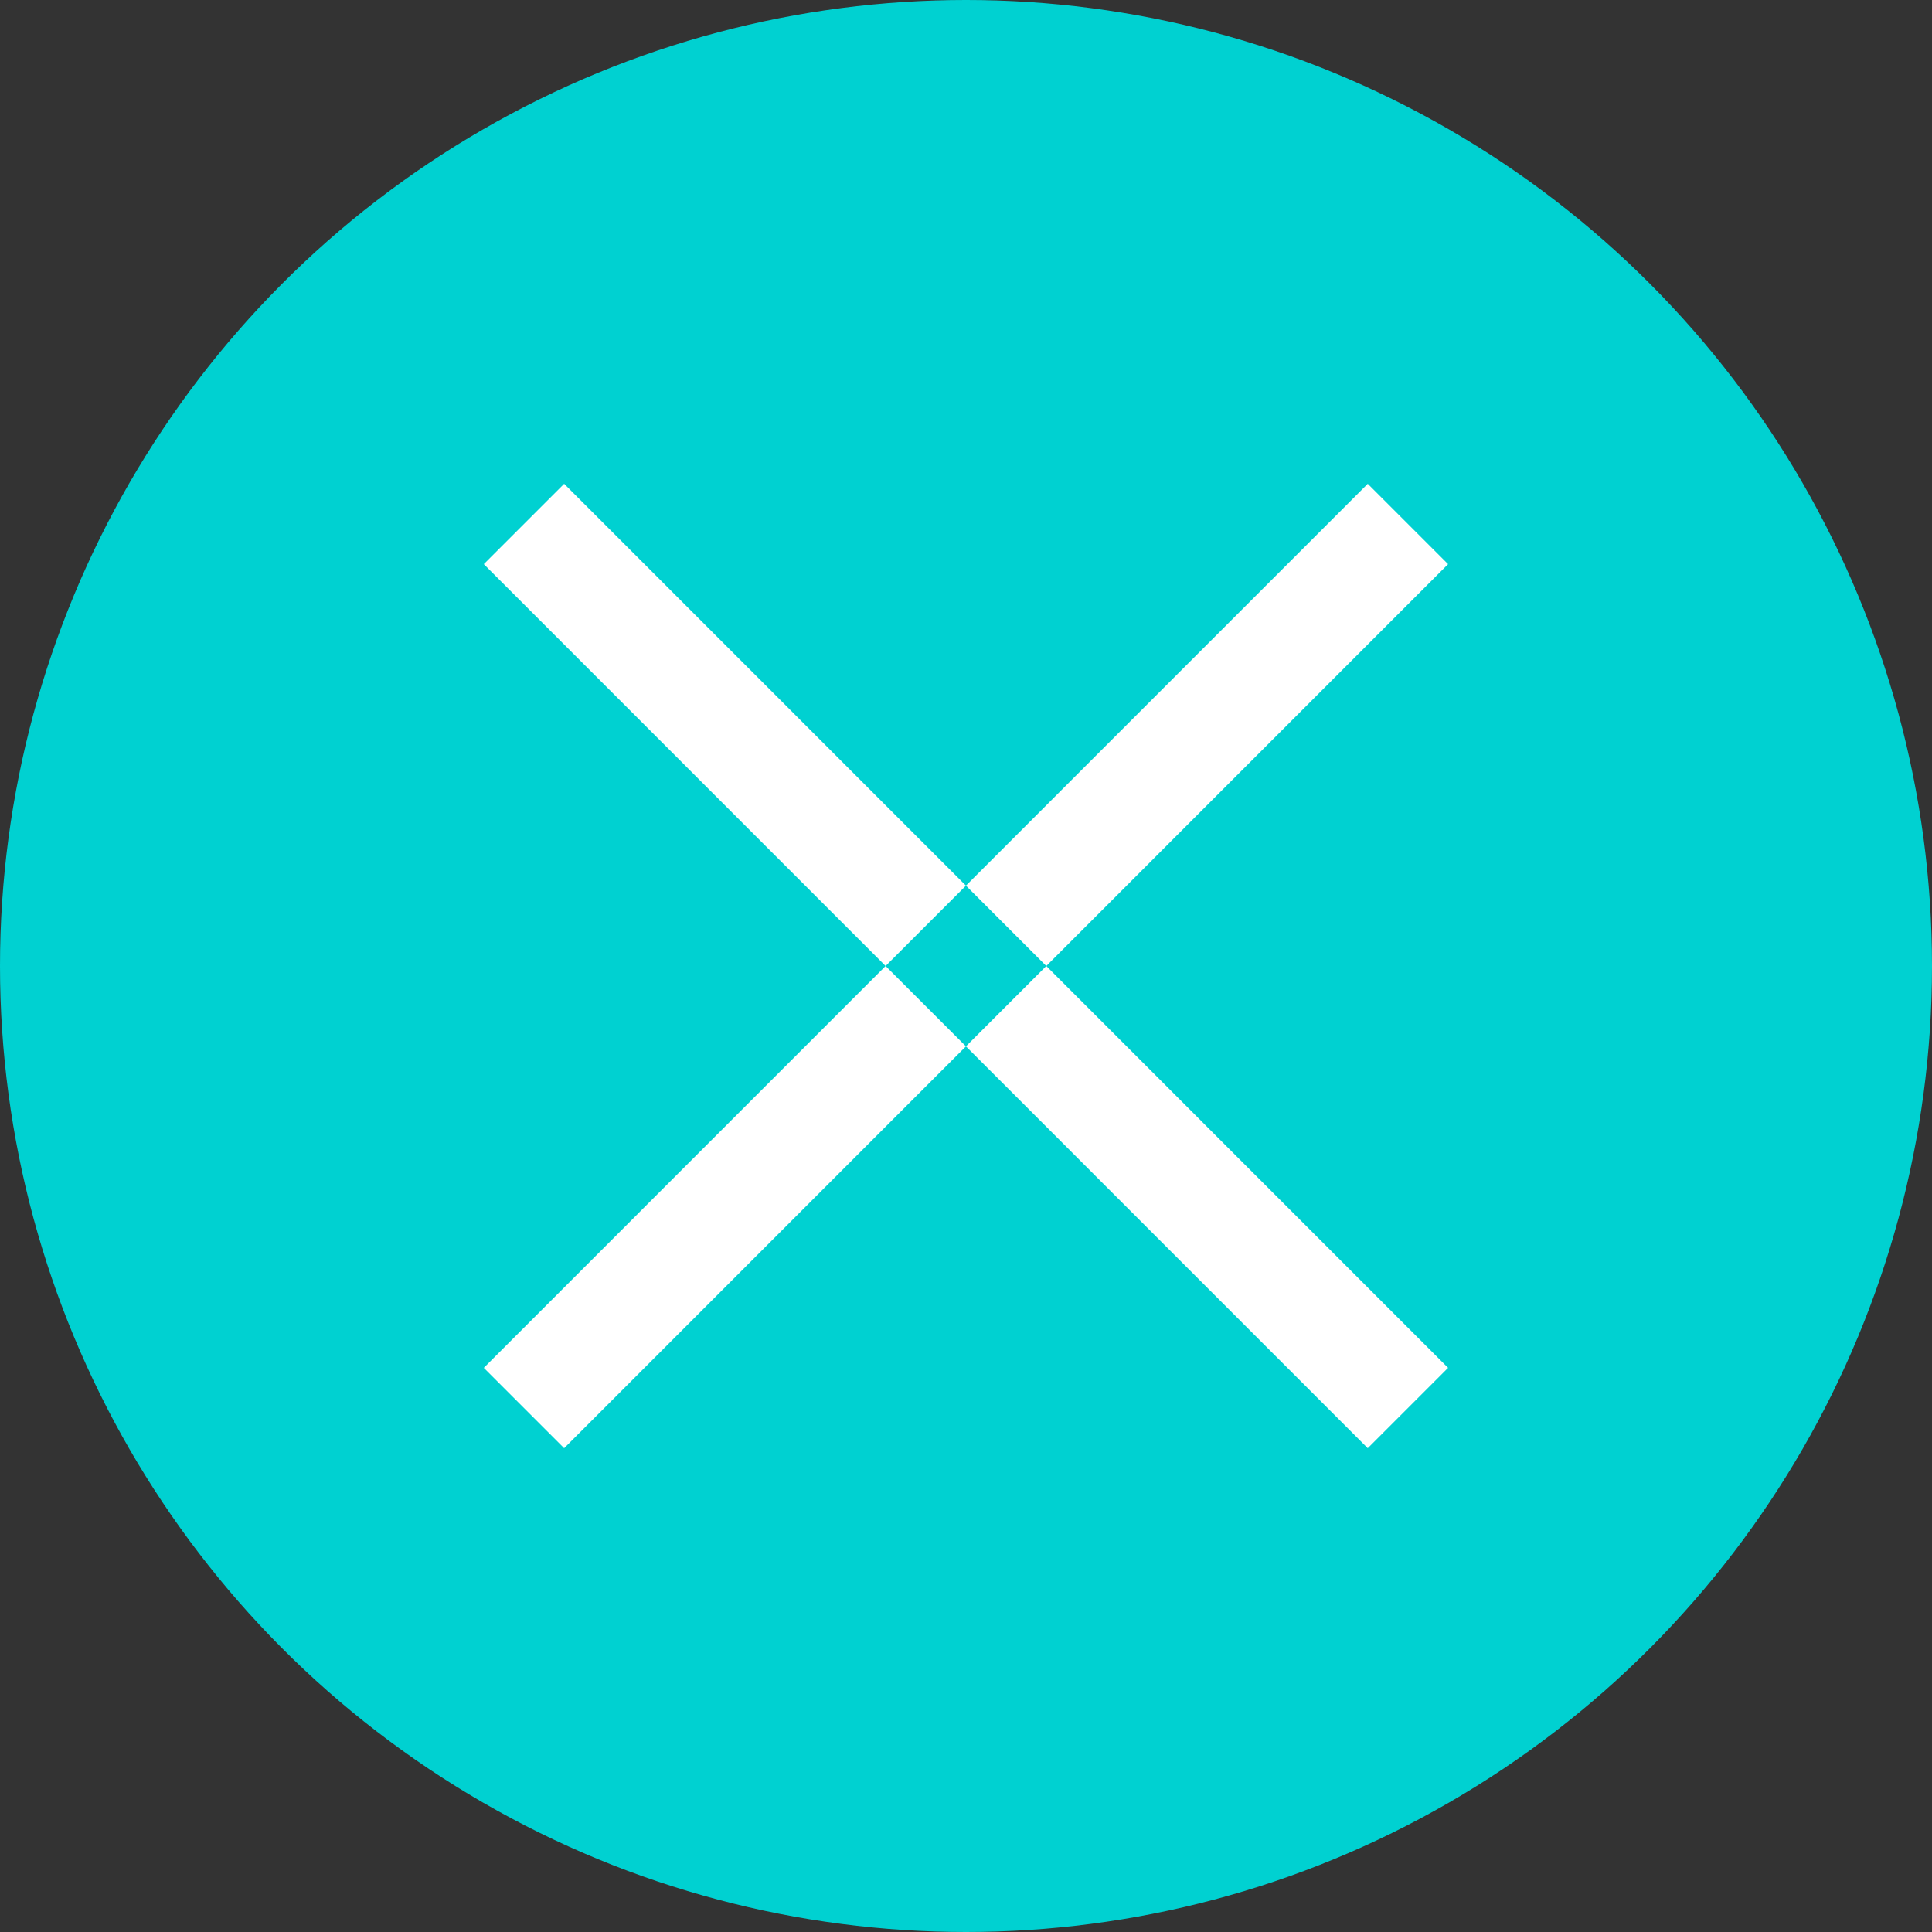
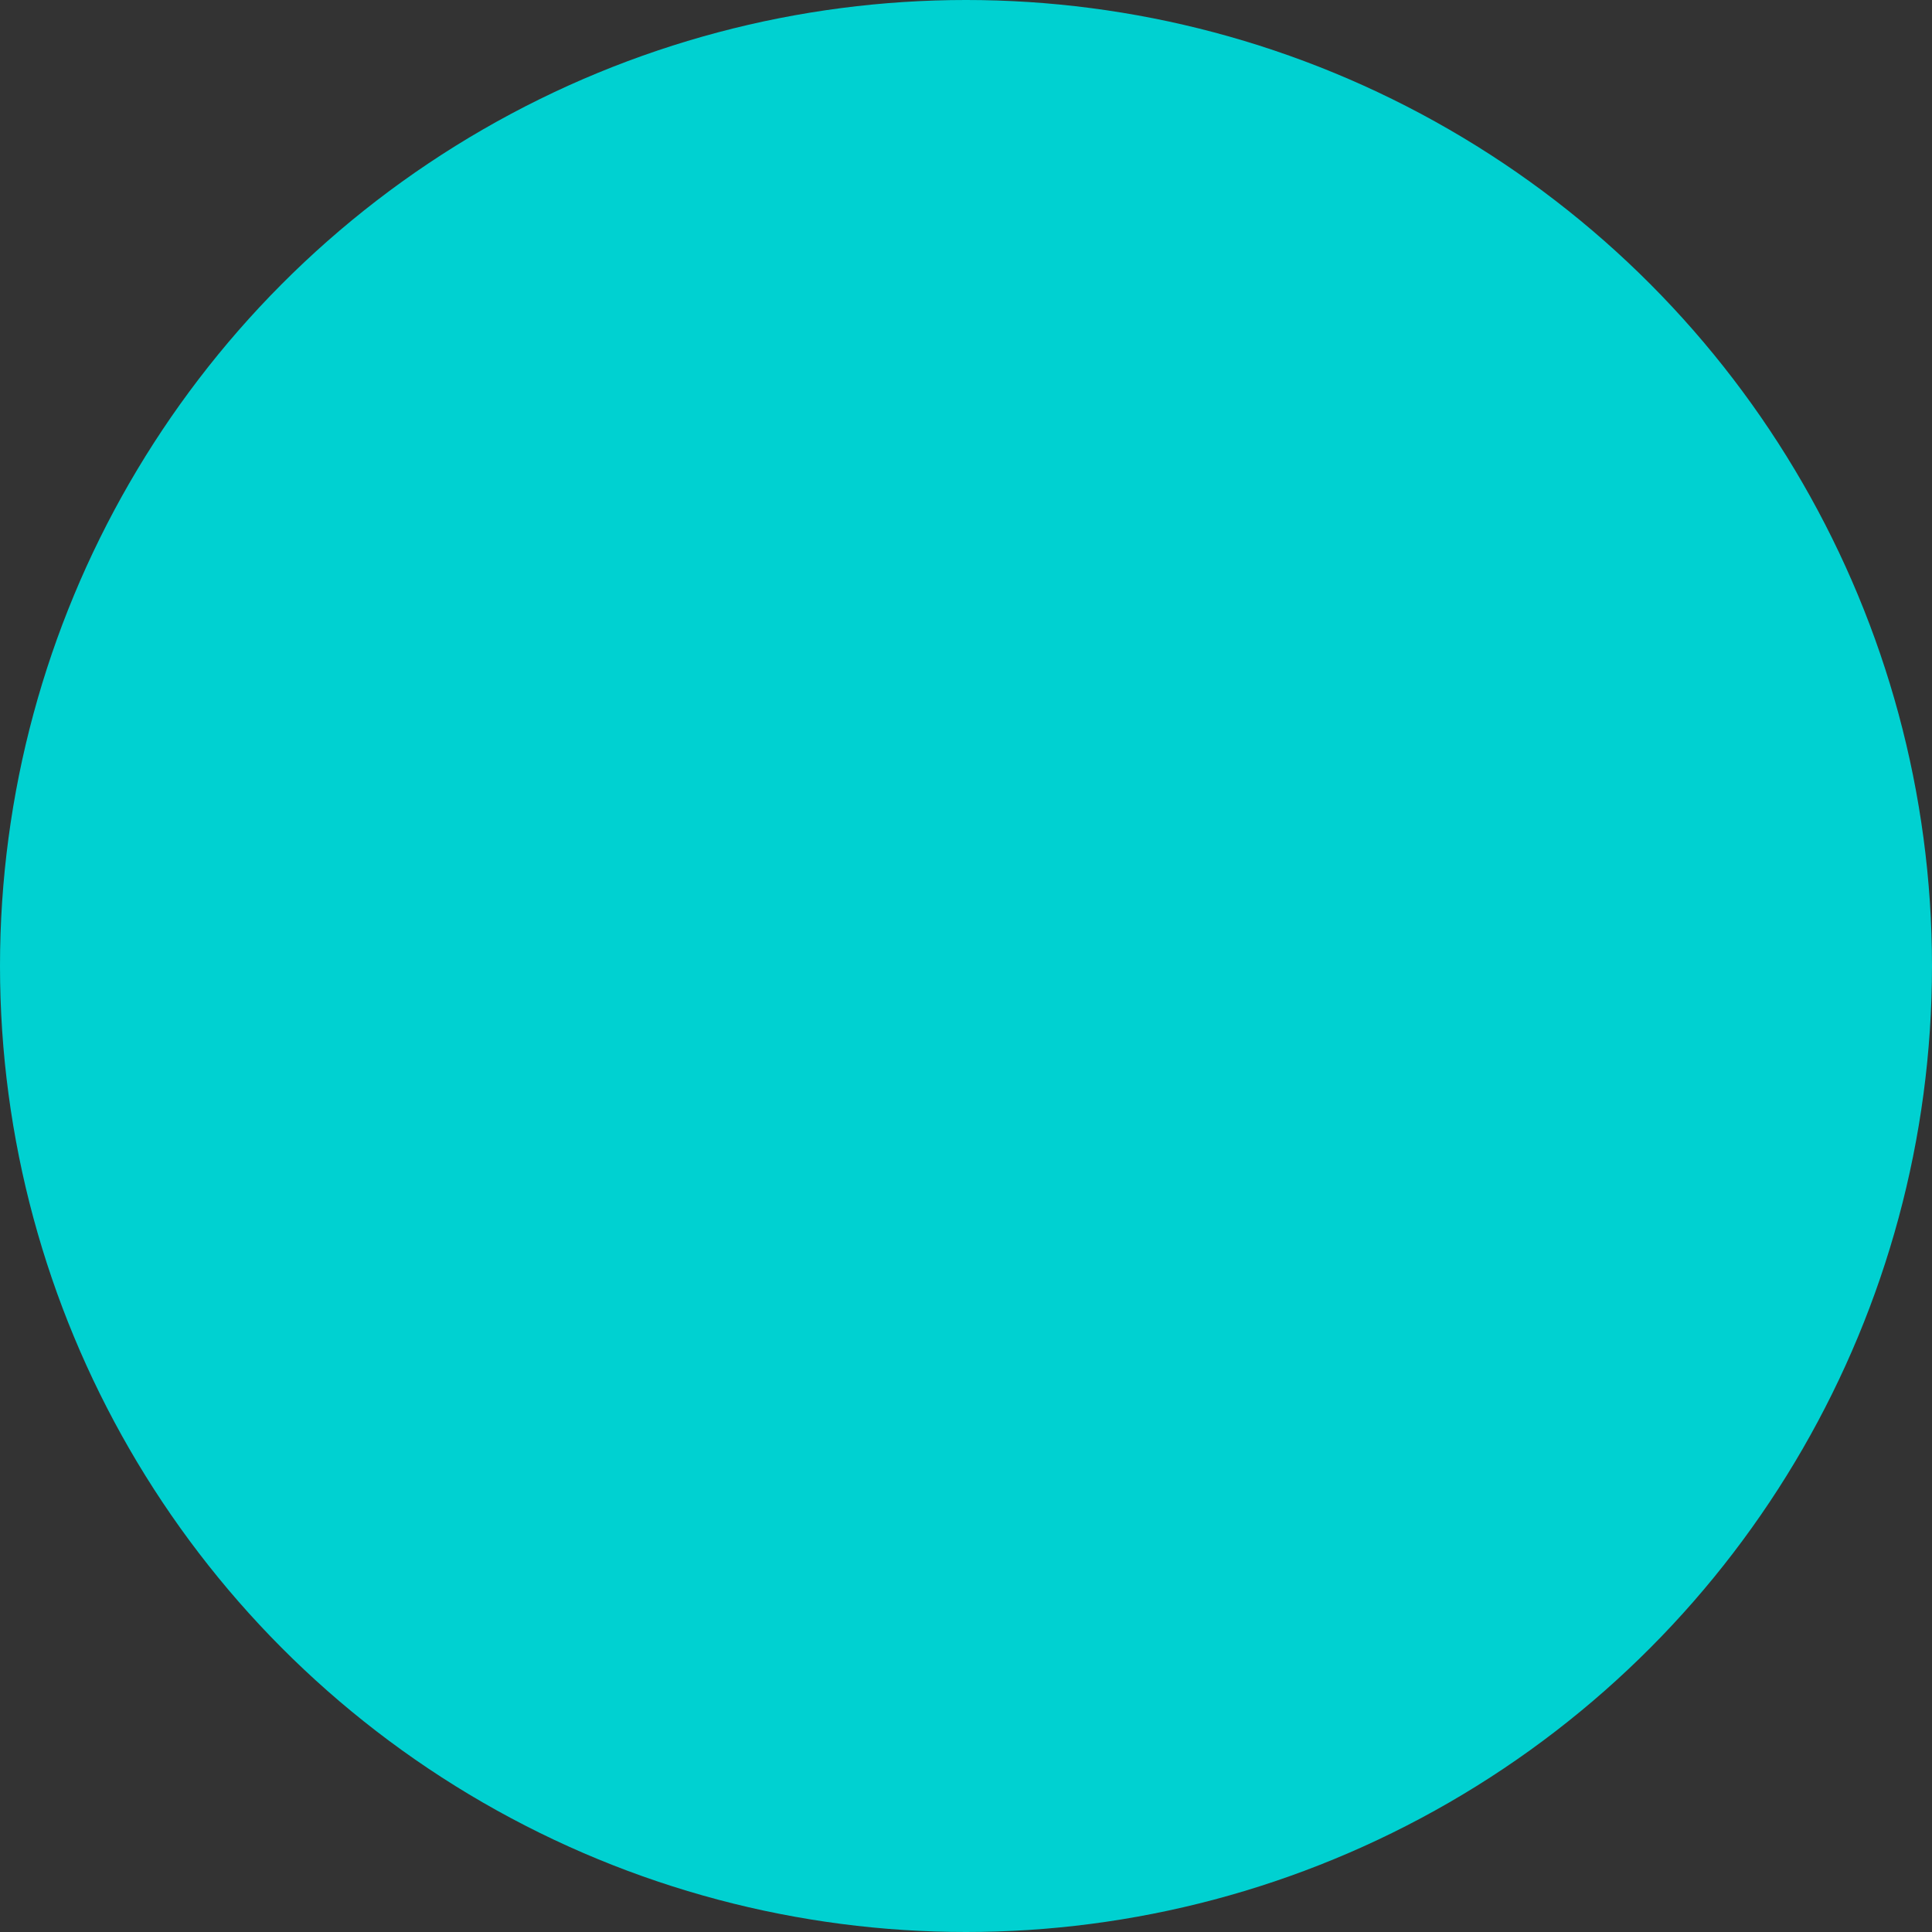
<svg xmlns="http://www.w3.org/2000/svg" id="组_1" data-name="组 1" width="17" height="17" viewBox="0 0 17 17">
  <rect x="0" y="0" width="17" height="17" fill="#333333" stroke="none" />
  <defs>
    <style>
      .cls-1 {
        fill: #00d1d1;
      }

      .cls-2 {
        fill: #fff;
        fill-rule: evenodd;
      }
    </style>
  </defs>
  <circle id="椭圆_1" data-name="椭圆 1" class="cls-1" cx="8.5" cy="8.5" r="8.5" />
-   <path id="矩形_4_拷贝" data-name="矩形 4 拷贝" class="cls-2" d="M765.035,539.257l0.707,0.707-7.778,7.779-0.707-.707Zm-7.071,0,7.778,7.779-0.707.707-7.778-7.779Z" transform="translate(-753 -535)" />
</svg>